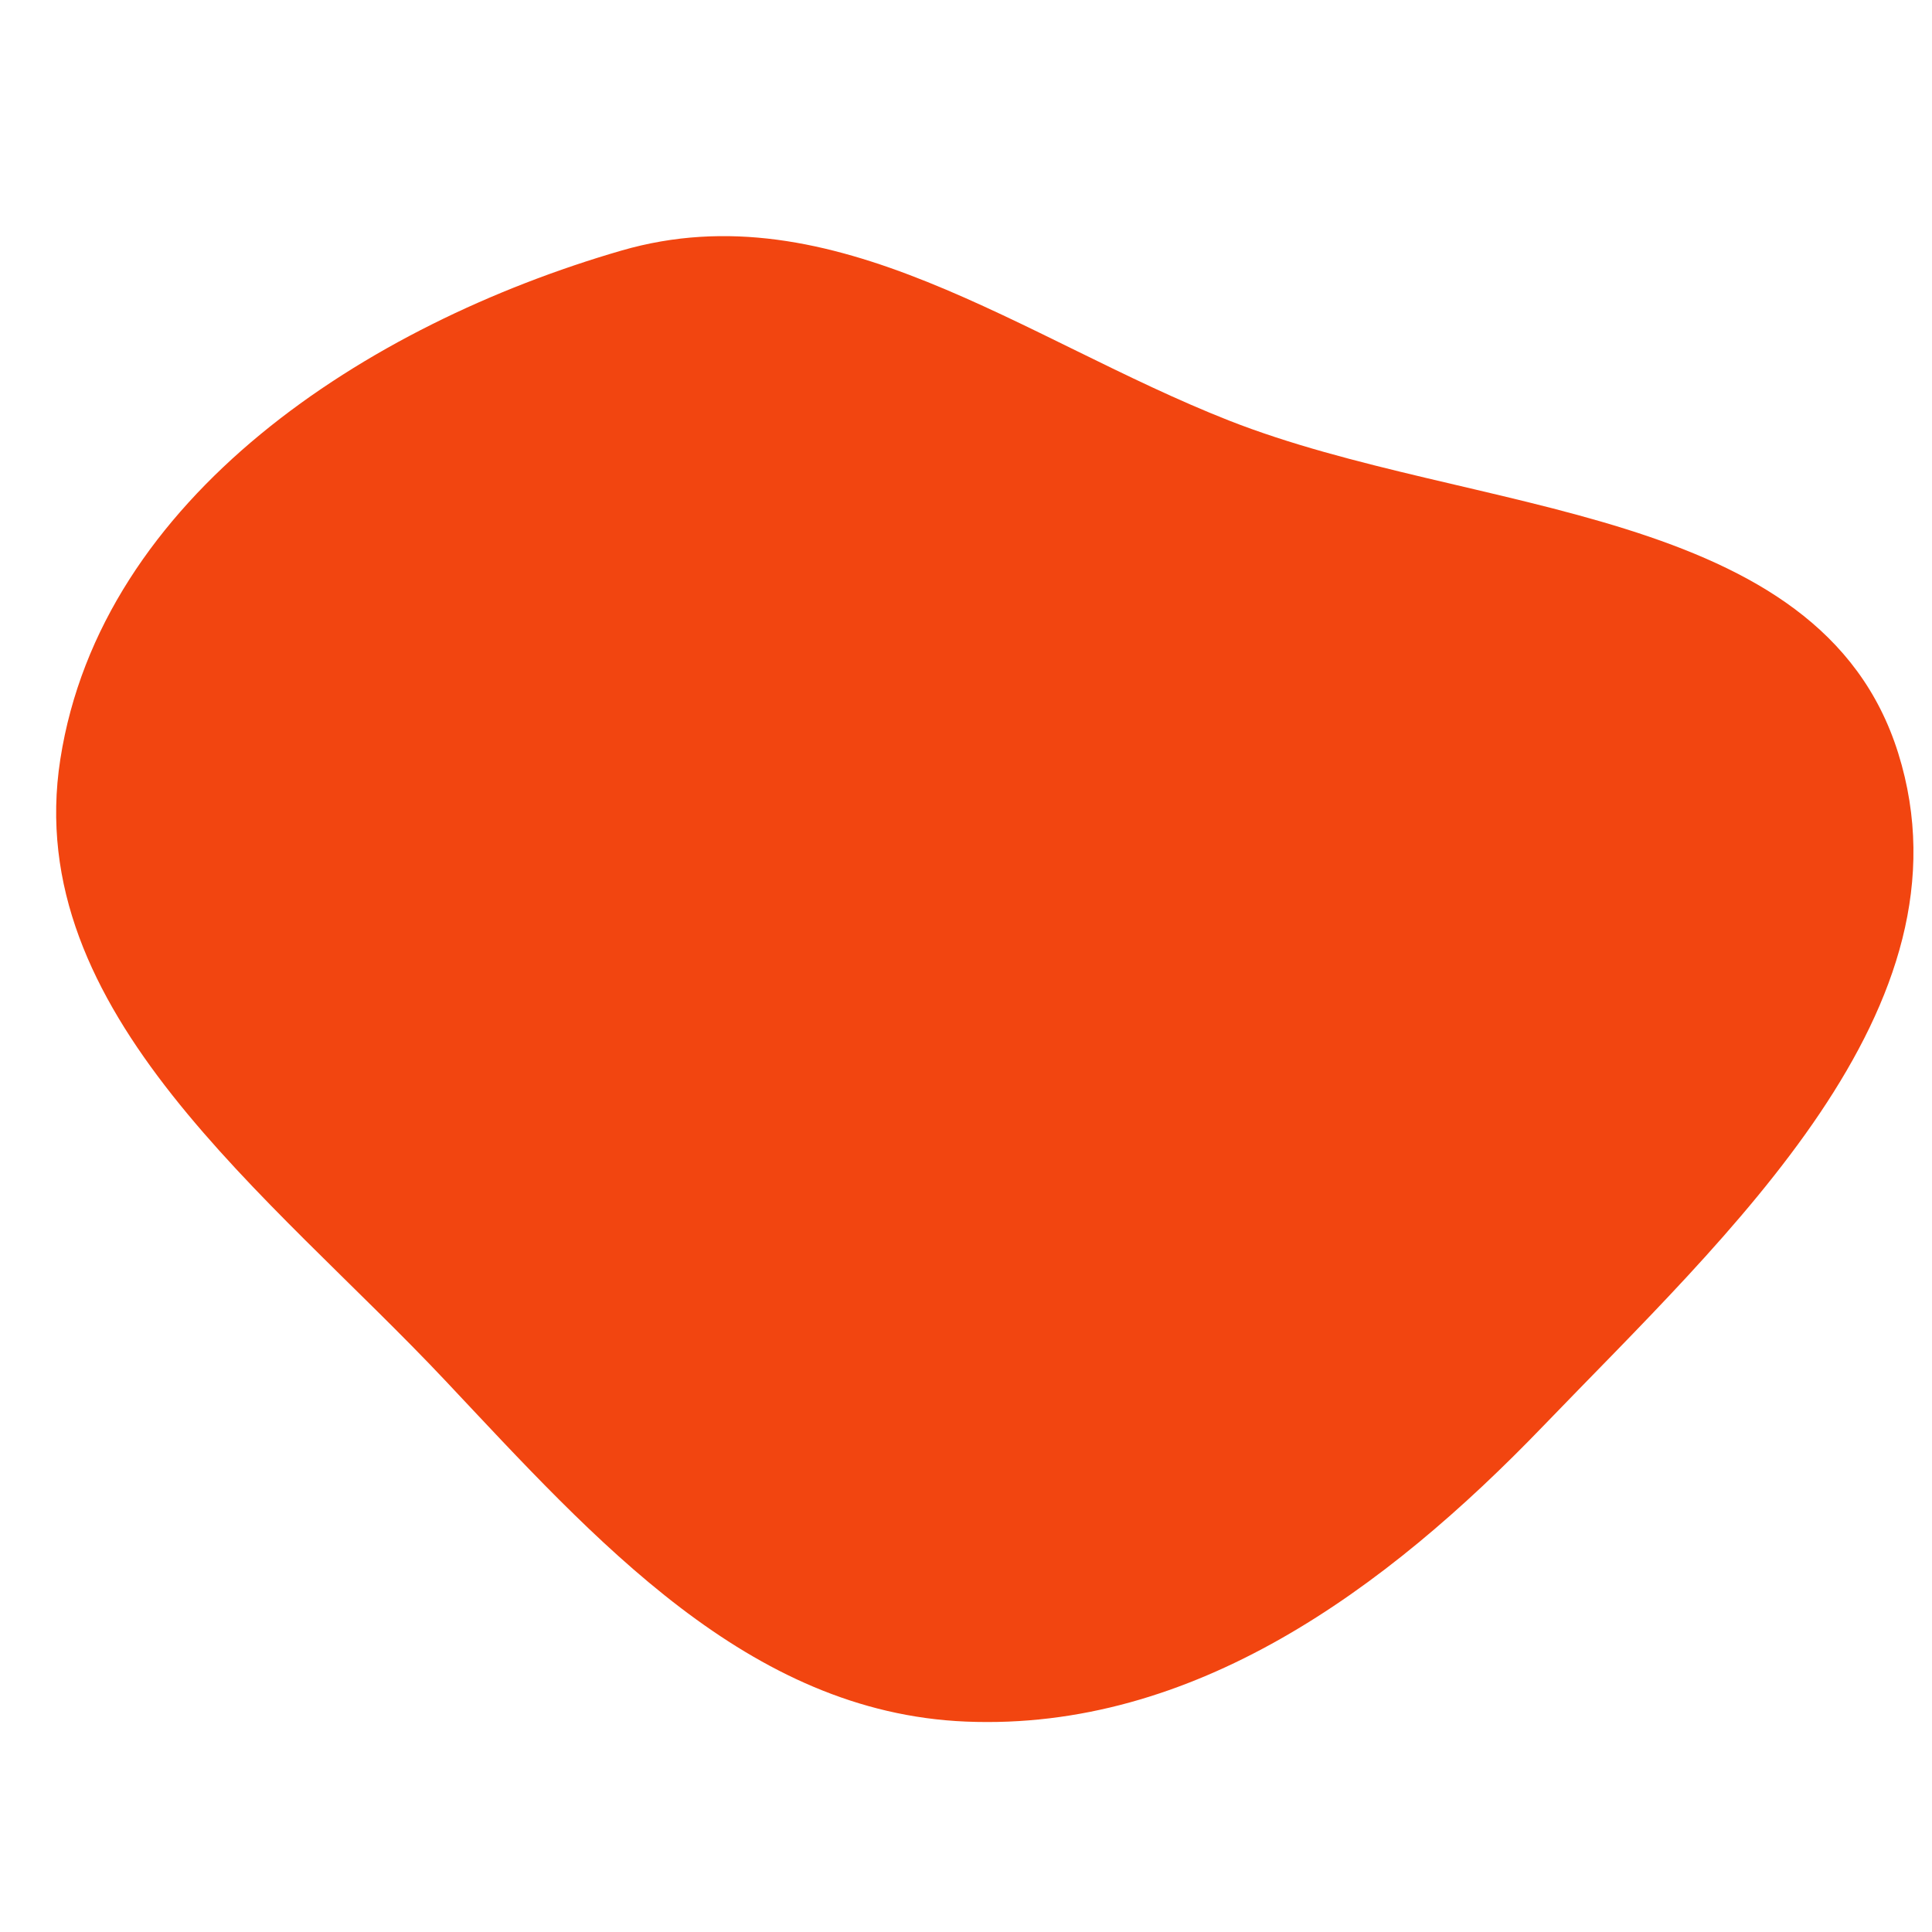
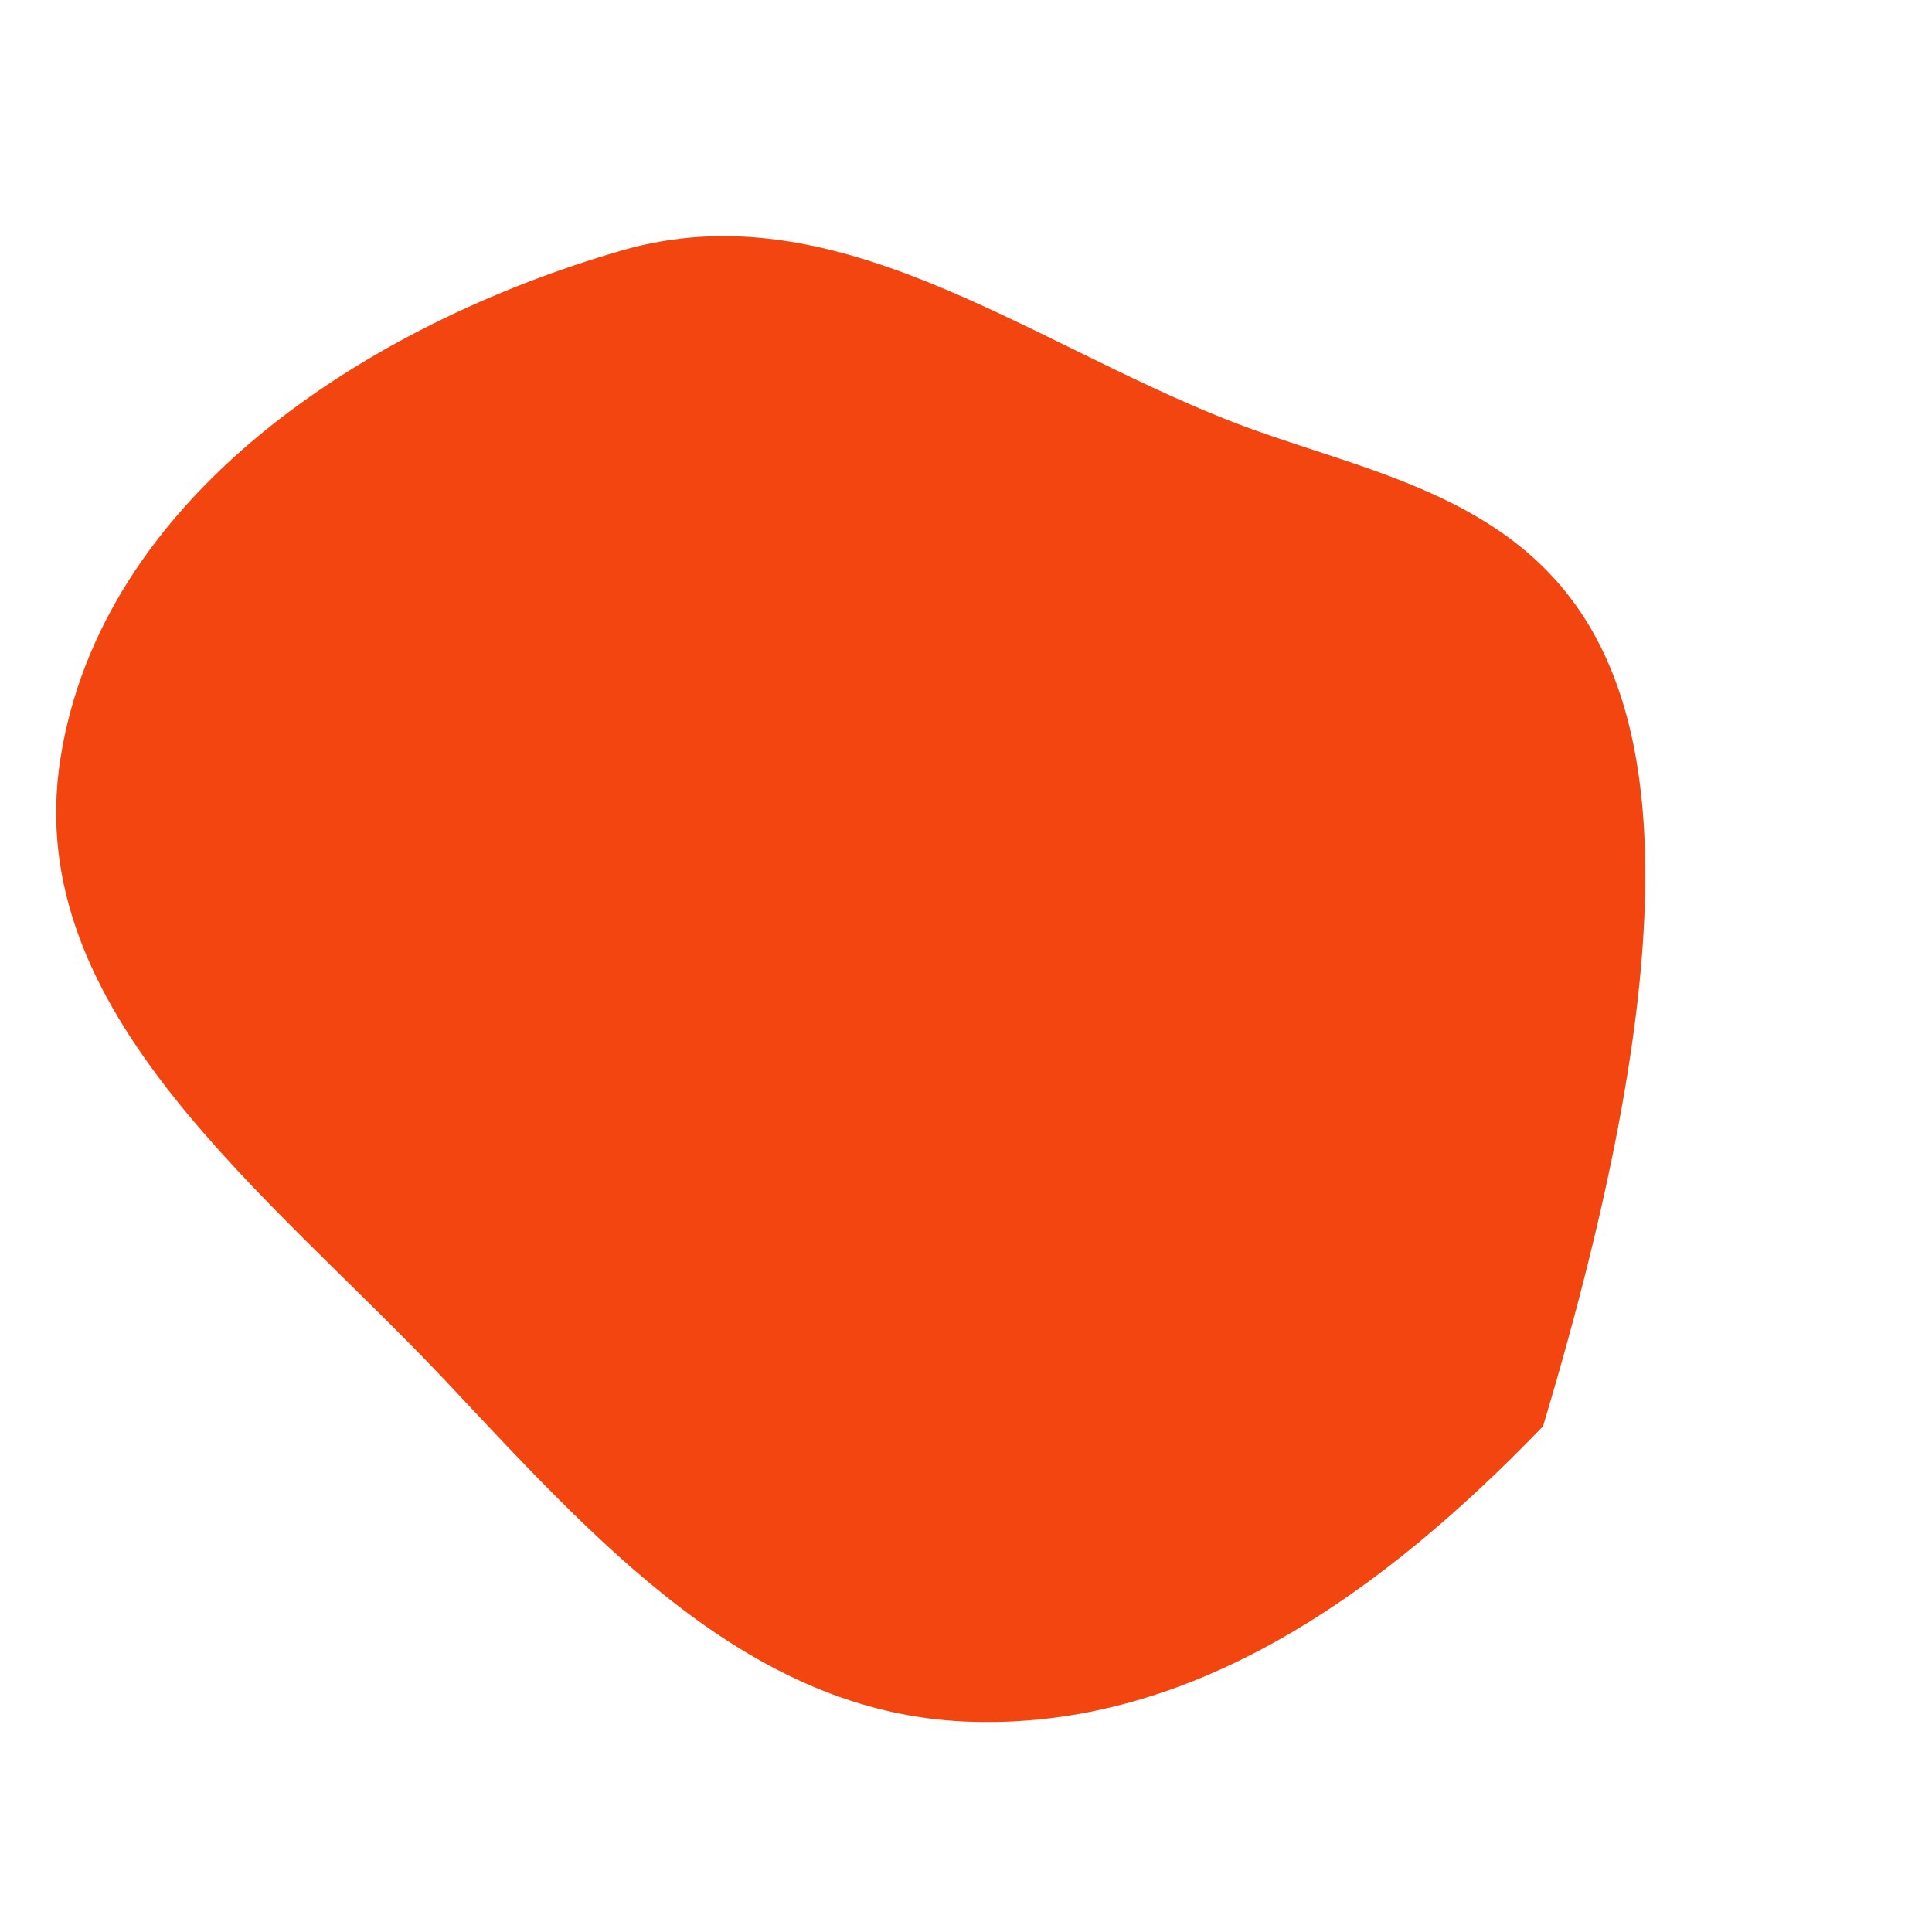
<svg xmlns="http://www.w3.org/2000/svg" width="256" height="256" viewBox="0 0 256 256">
-   <path stroke="#none" stroke-width="0" fill="#f24510" d="M128,228.12C158.1,229.36,183.571,210.681,204.464,188.978C228.988,163.504,262.075,133.557,251.526,99.806C241.162,66.645,195.141,68.437,162.813,55.71C135.547,44.976,110.49,25.039,82.347,33.201C48.543,43.004,13.401,65.83,7.992,100.609C2.768,134.194,35.756,158.235,59.051,182.985C78.858,204.031,99.124,226.93,128,228.12" />
+   <path stroke="#none" stroke-width="0" fill="#f24510" d="M128,228.12C158.1,229.36,183.571,210.681,204.464,188.978C241.162,66.645,195.141,68.437,162.813,55.71C135.547,44.976,110.49,25.039,82.347,33.201C48.543,43.004,13.401,65.83,7.992,100.609C2.768,134.194,35.756,158.235,59.051,182.985C78.858,204.031,99.124,226.93,128,228.12" />
</svg>